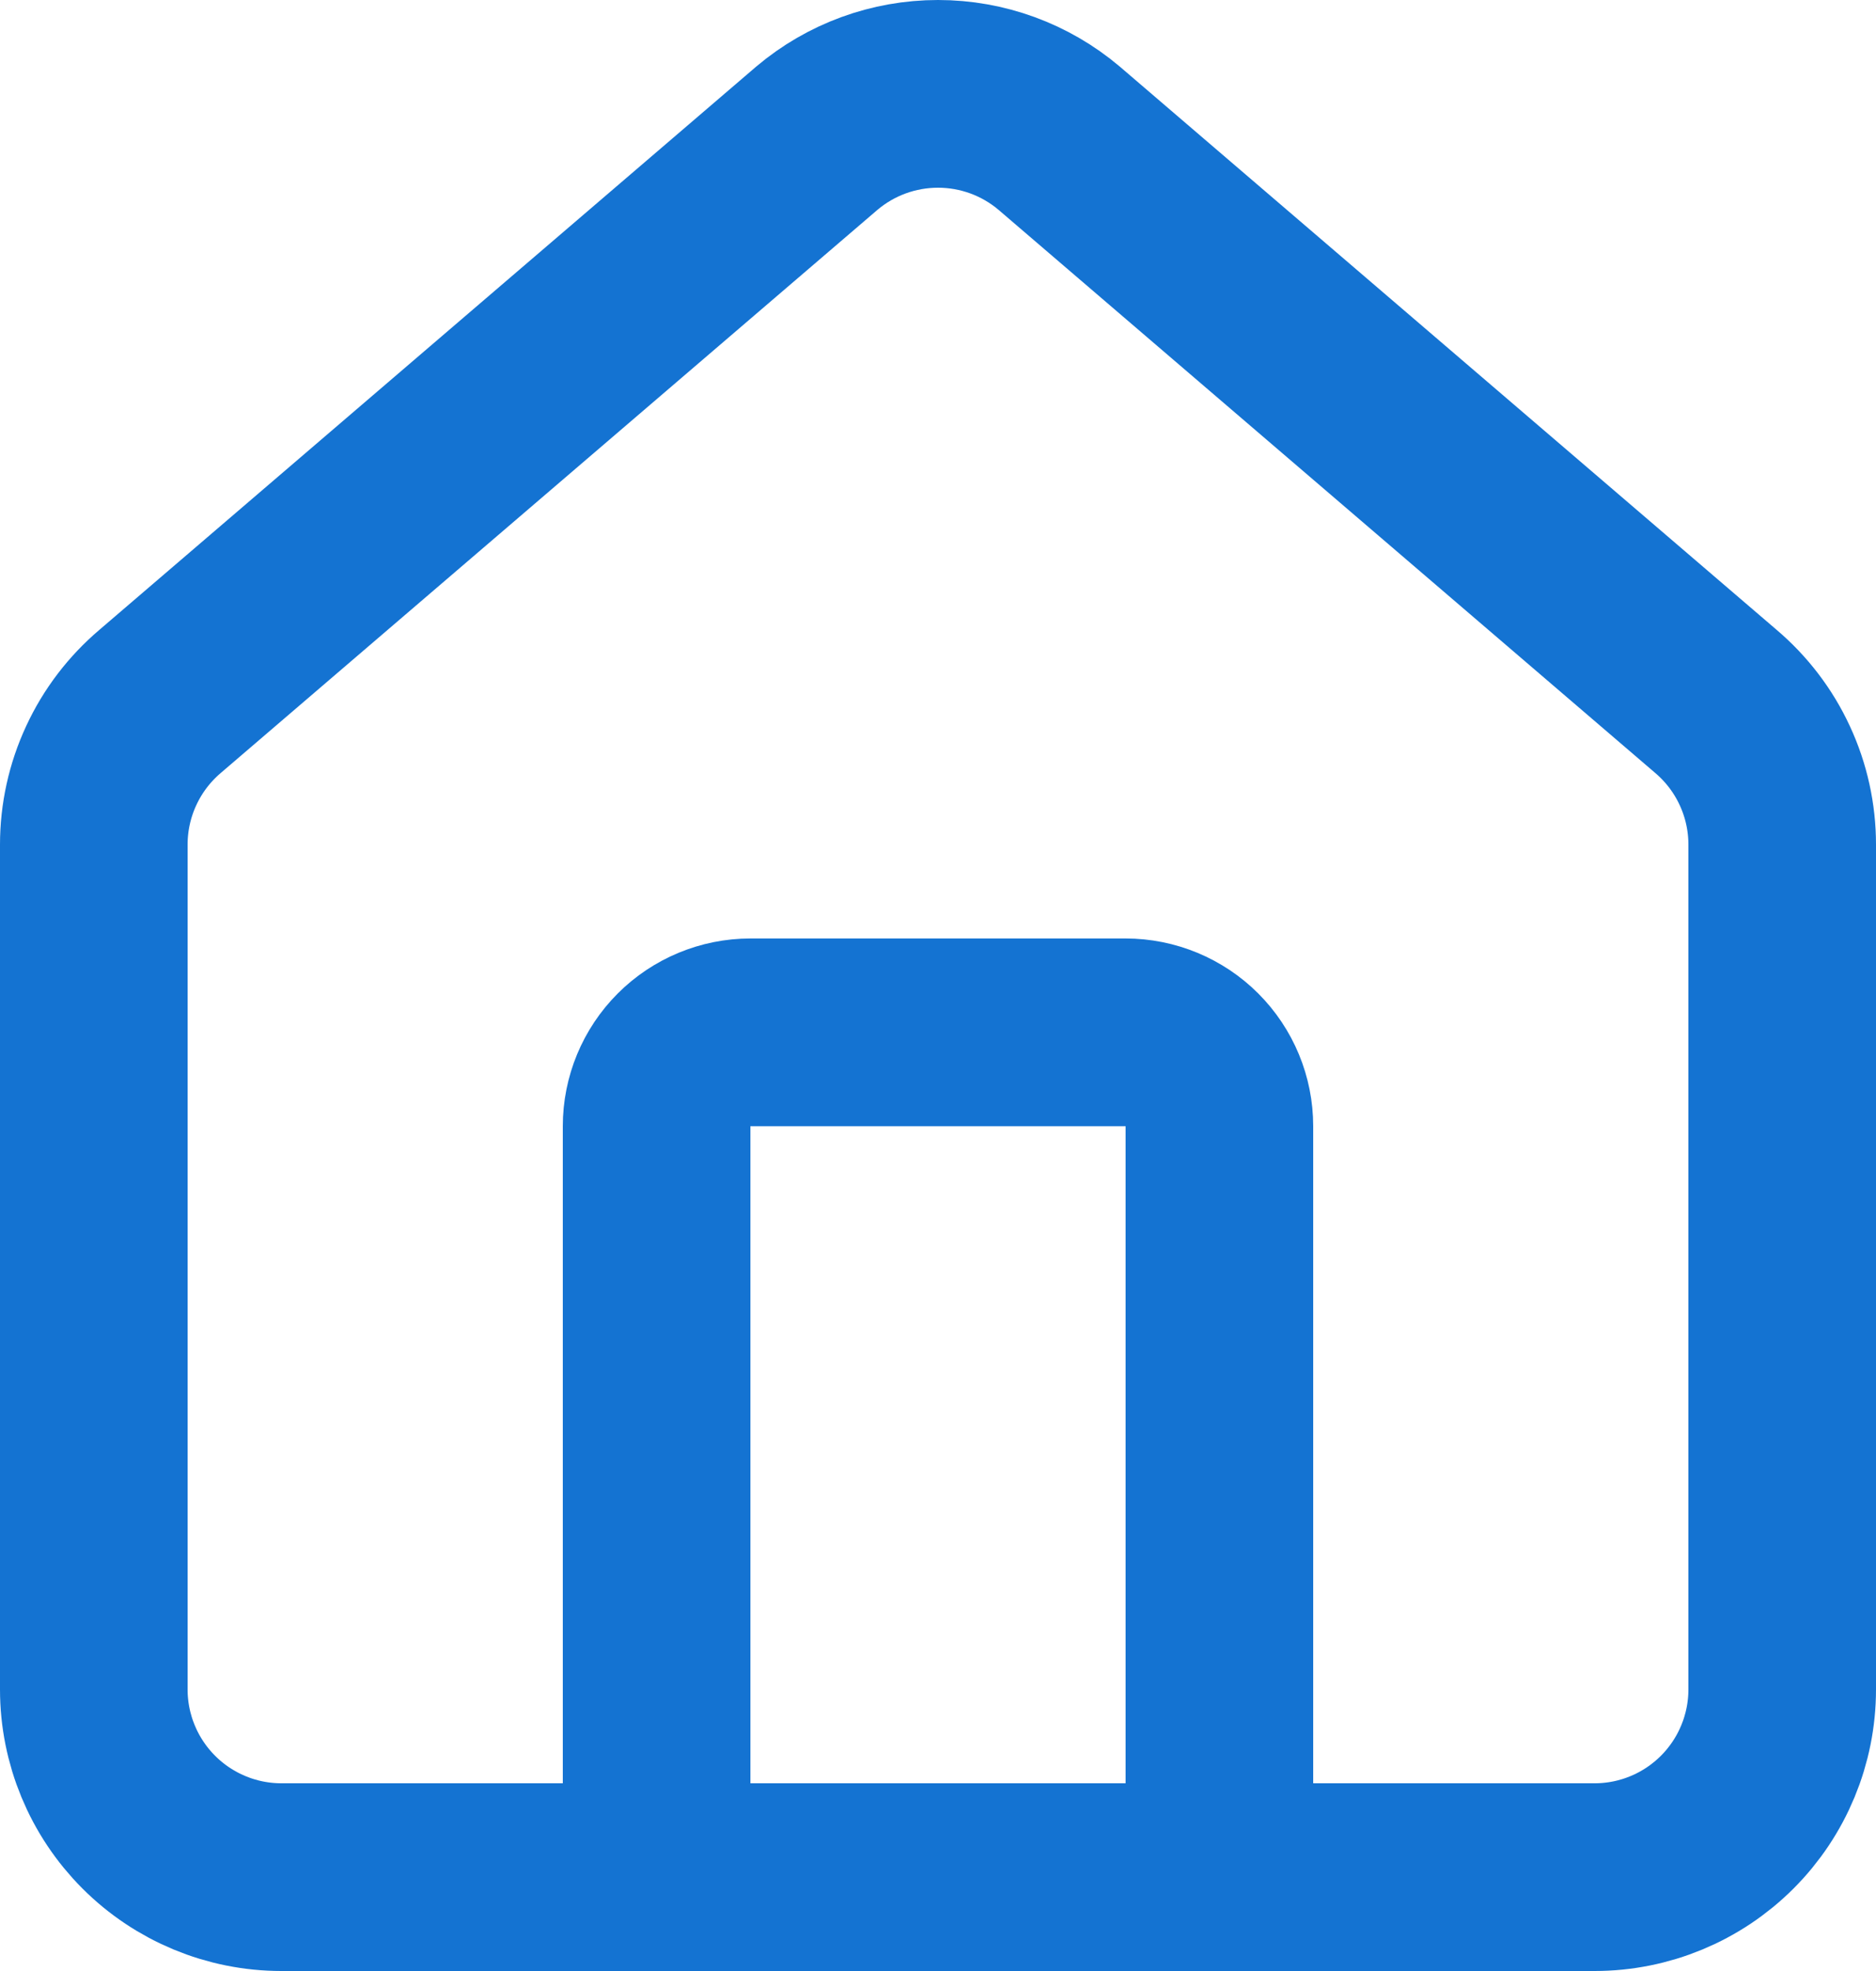
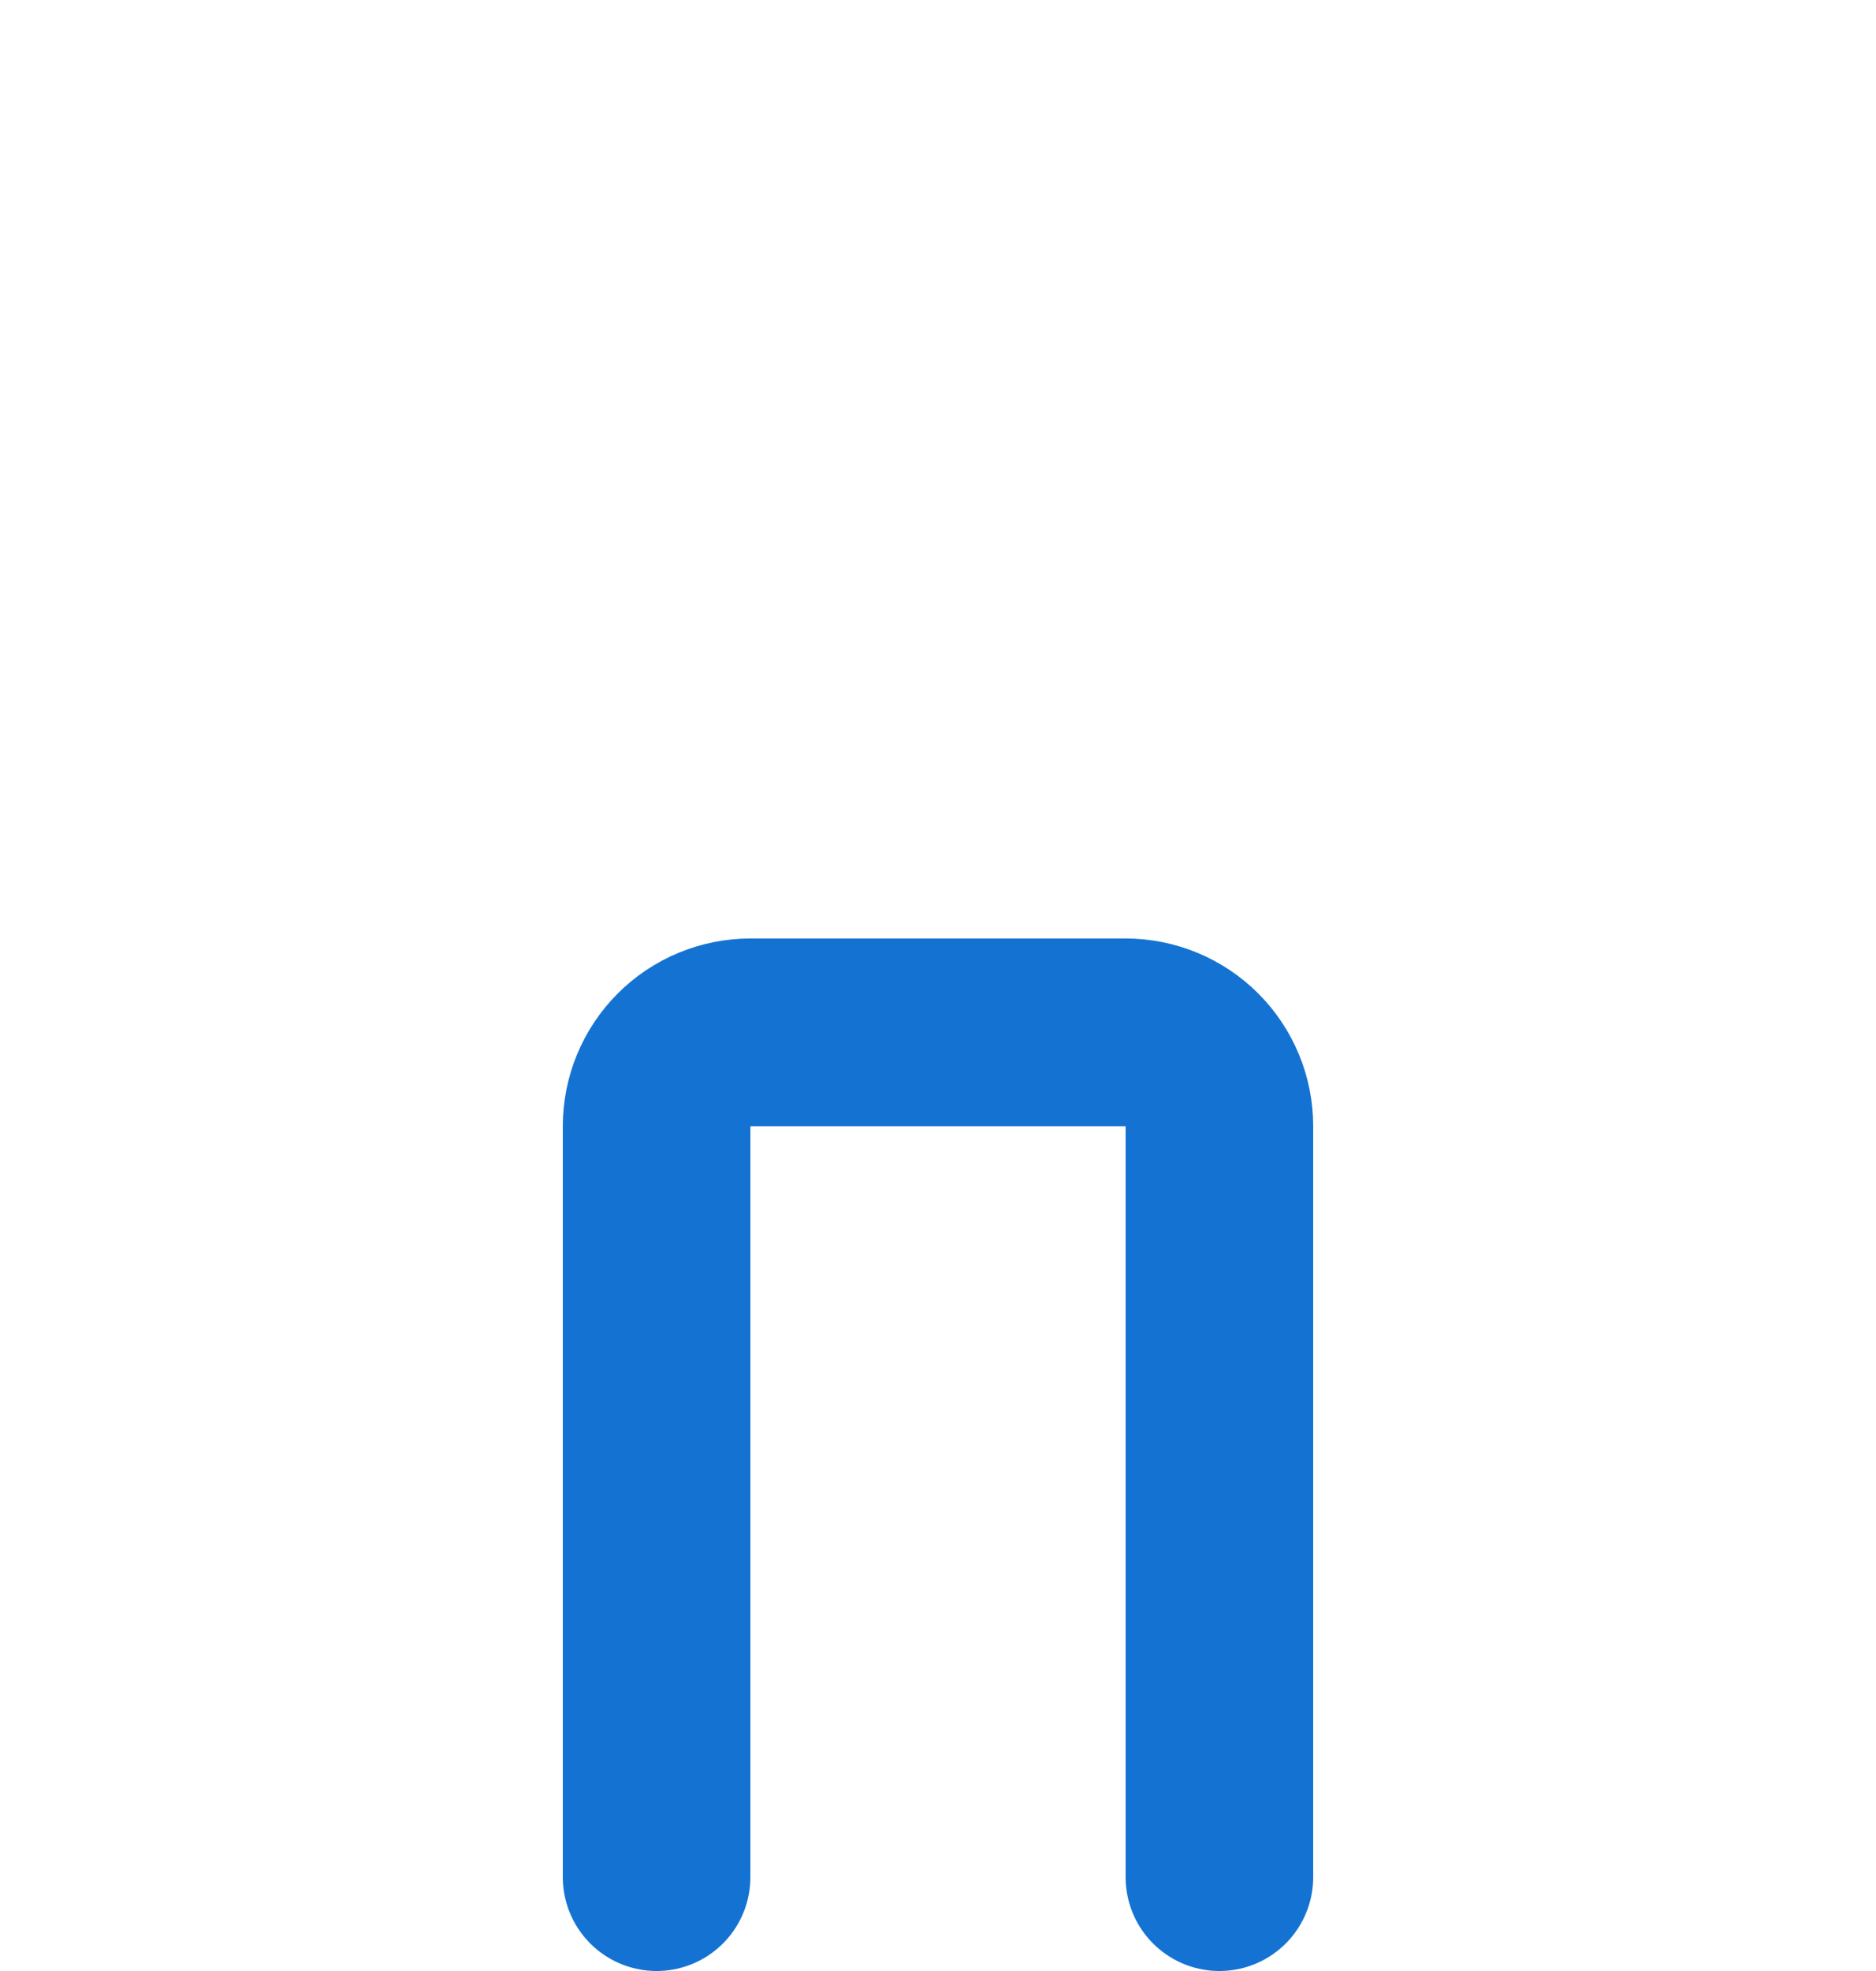
<svg xmlns="http://www.w3.org/2000/svg" width="20" height="21" viewBox="0 0 20 21" fill="none">
  <path d="M13 20V11.999C13 11.734 12.895 11.48 12.707 11.292C12.52 11.105 12.265 10.999 12 10.999H8C7.735 10.999 7.48 11.105 7.293 11.292C7.105 11.48 7 11.734 7 11.999V20" stroke="#1473D2" stroke-width="2" stroke-linecap="round" stroke-linejoin="round" />
-   <path d="M1 8.999C1 8.709 1.063 8.421 1.186 8.157C1.308 7.893 1.487 7.659 1.709 7.471L8.709 1.472C9.07 1.167 9.527 1 10 1C10.473 1 10.93 1.167 11.291 1.472L18.291 7.471C18.513 7.659 18.692 7.893 18.814 8.157C18.937 8.421 19 8.709 19 8.999V18C19 18.53 18.789 19.039 18.414 19.414C18.039 19.789 17.53 20 17 20H3C2.47 20 1.961 19.789 1.586 19.414C1.211 19.039 1 18.53 1 18V8.999Z" stroke="#1473D2" stroke-width="2" stroke-linecap="round" stroke-linejoin="round" />
</svg>